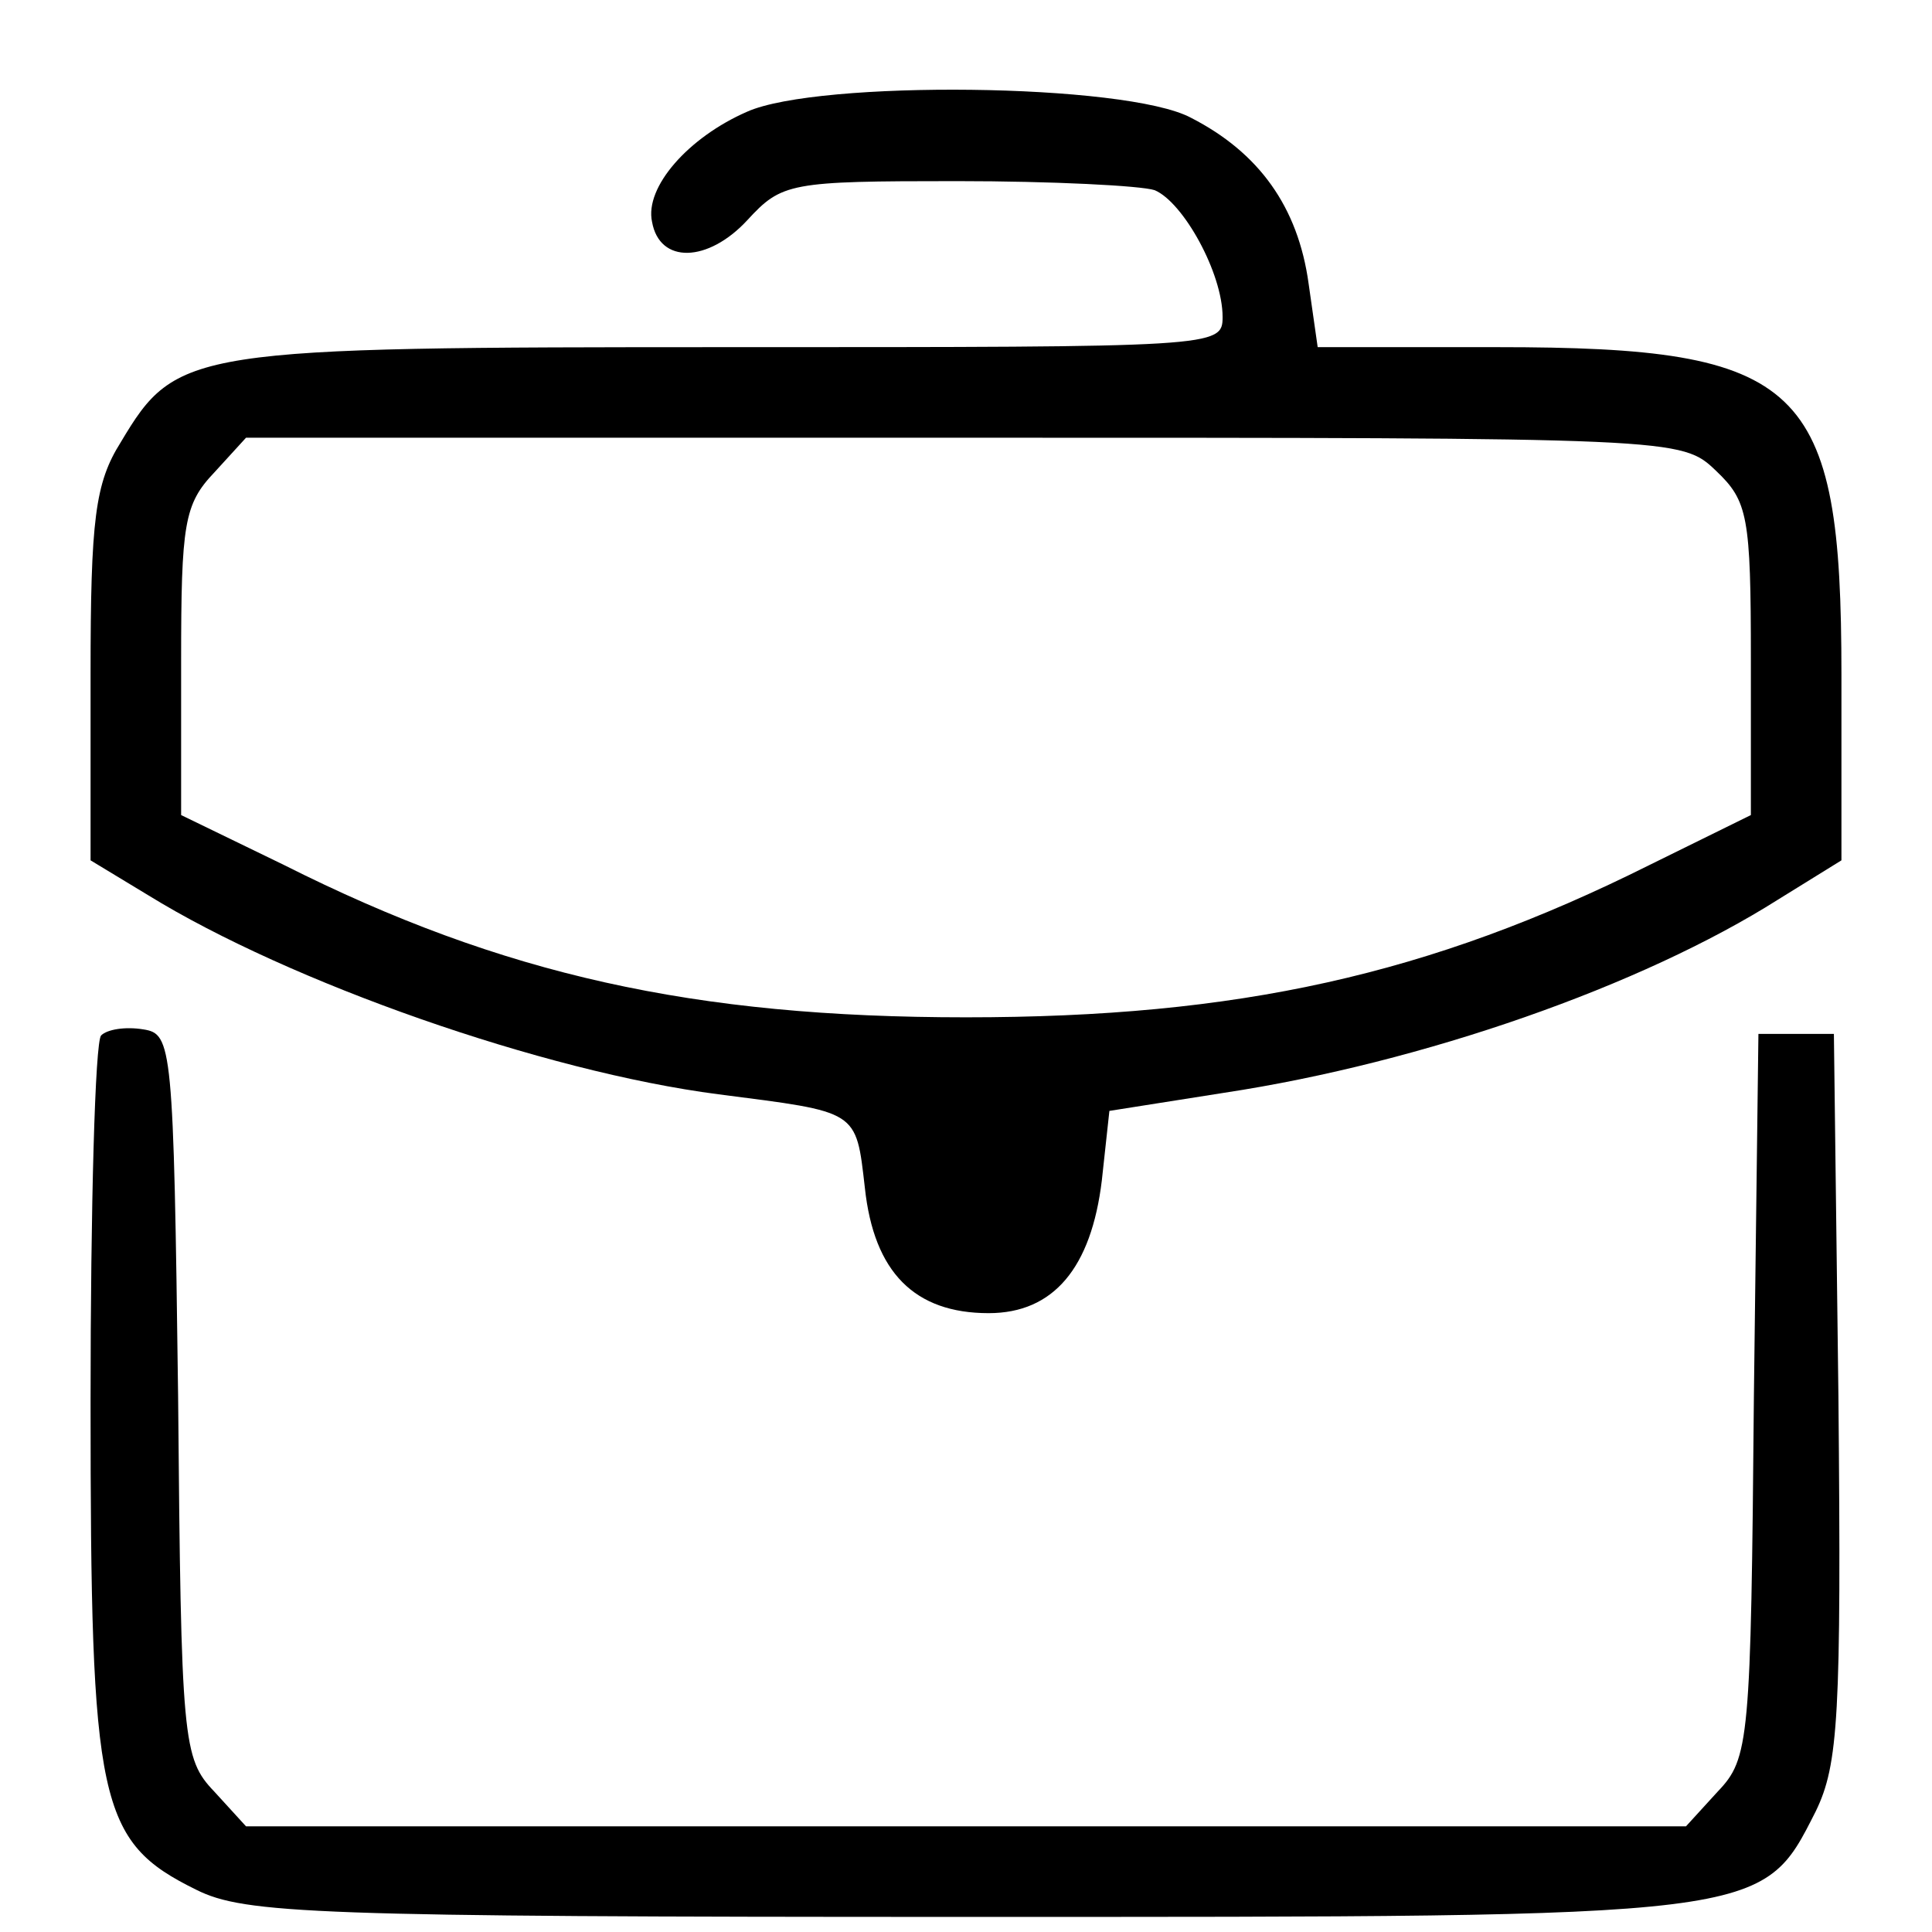
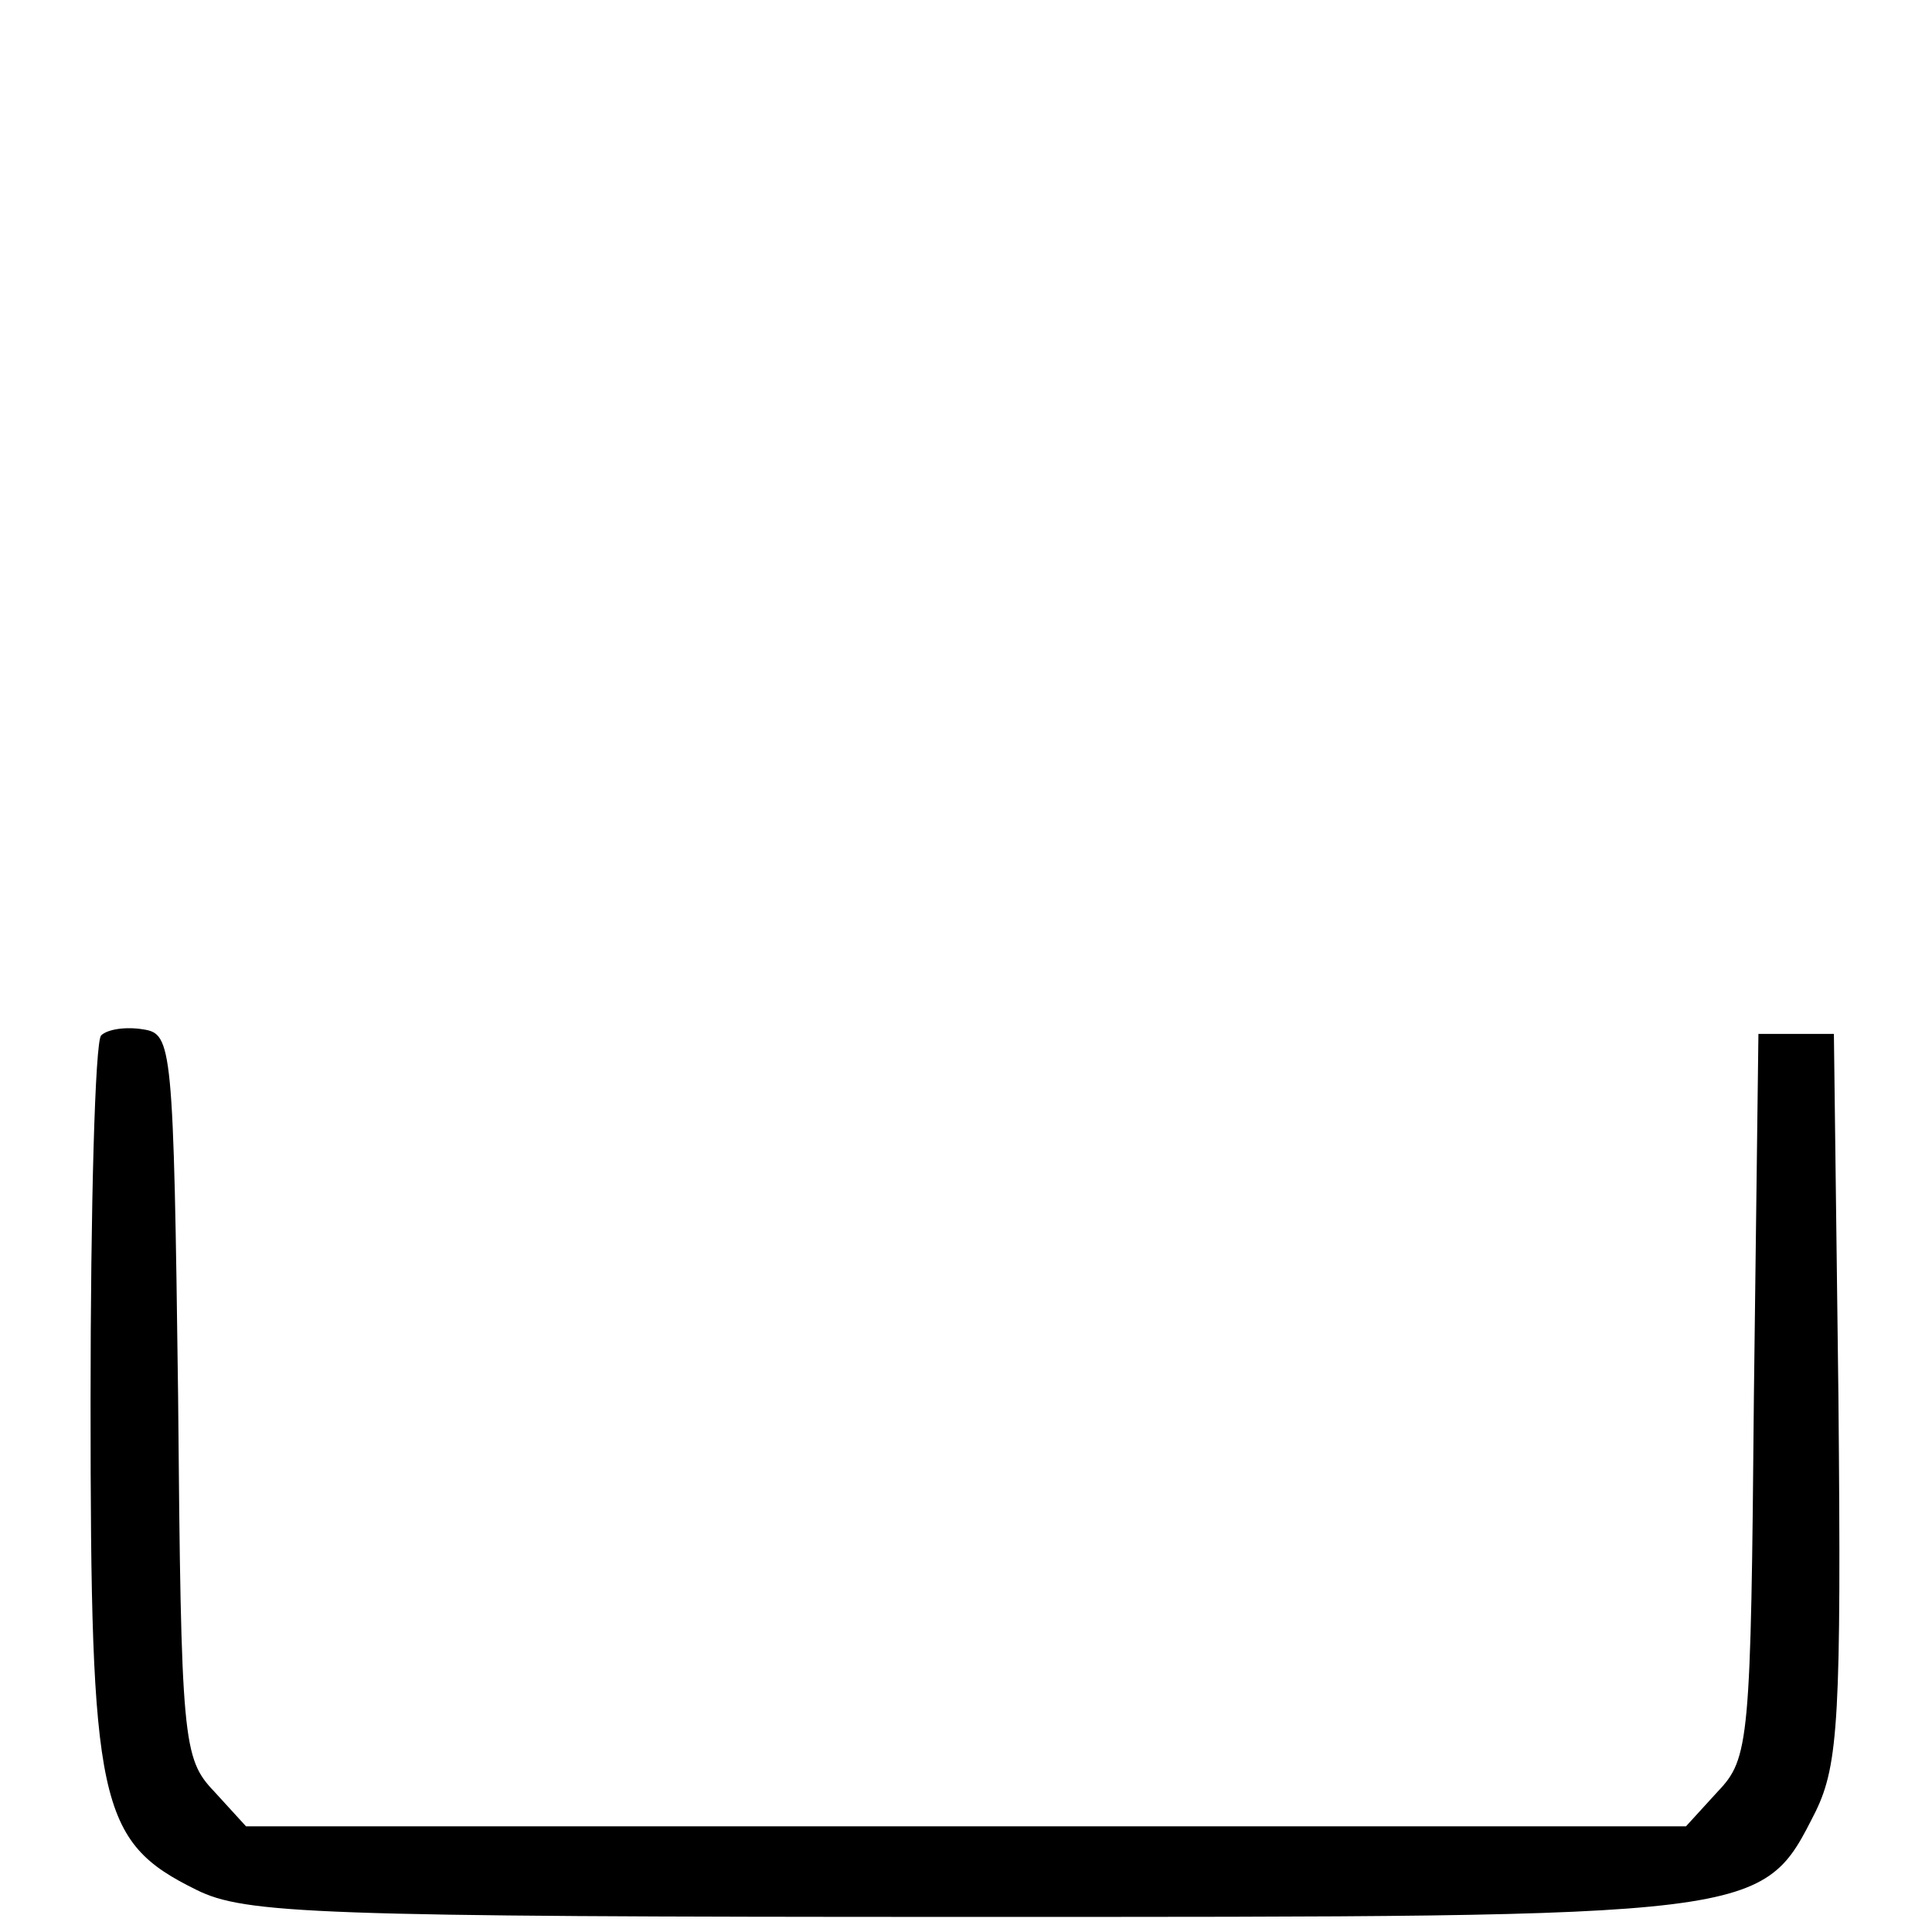
<svg xmlns="http://www.w3.org/2000/svg" version="1.0" width="128pt" height="128pt" viewBox="0 0 128 128" preserveAspectRatio="xMidYMid meet">
  <g transform="translate(0,128) scale(0.1,-0.1)" fill="#000000" stroke="none">
-     <path d="M495 1206 c-39 -17 -68 -50 -63 -73 5 -28 37 -27 63 1 23 25 28 26 139 26 63 0 122 -3 131 -6 19 -8 45 -55 45 -84 0 -20 -4 -20 -325 -20 -360 0 -368 -1 -405 -63 -17 -27 -20 -51 -20 -154 l0 -123 38 -23 c94 -58 262 -117 378 -132 93 -12 91 -10 97 -62 6 -56 33 -83 82 -83 43 0 68 30 75 88 l5 46 76 12 c132 20 277 71 367 128 l42 26 0 123 c0 193 -25 217 -228 217 l-119 0 -6 42 c-7 51 -33 87 -78 110 -43 23 -247 25 -294 4z m642 -238 c21 -20 23 -30 23 -125 l0 -103 -67 -33 c-146 -73 -273 -101 -453 -101 -180 0 -307 28 -452 101 l-68 33 0 102 c0 91 2 104 22 125 l21 23 476 0 c474 0 475 0 498 -22z" />
    <path d="M67 594 c-4 -4 -7 -113 -7 -243 0 -266 5 -291 70 -323 32 -16 78 -18 510 -18 532 0 527 -1 563 70 15 31 17 63 15 275 l-3 240 -25 0 -25 0 -3 -240 c-2 -229 -3 -240 -24 -262 l-21 -23 -477 0 -477 0 -21 23 c-21 22 -22 33 -24 262 -3 233 -4 240 -23 243 -12 2 -24 0 -28 -4z" />
  </g>
</svg>